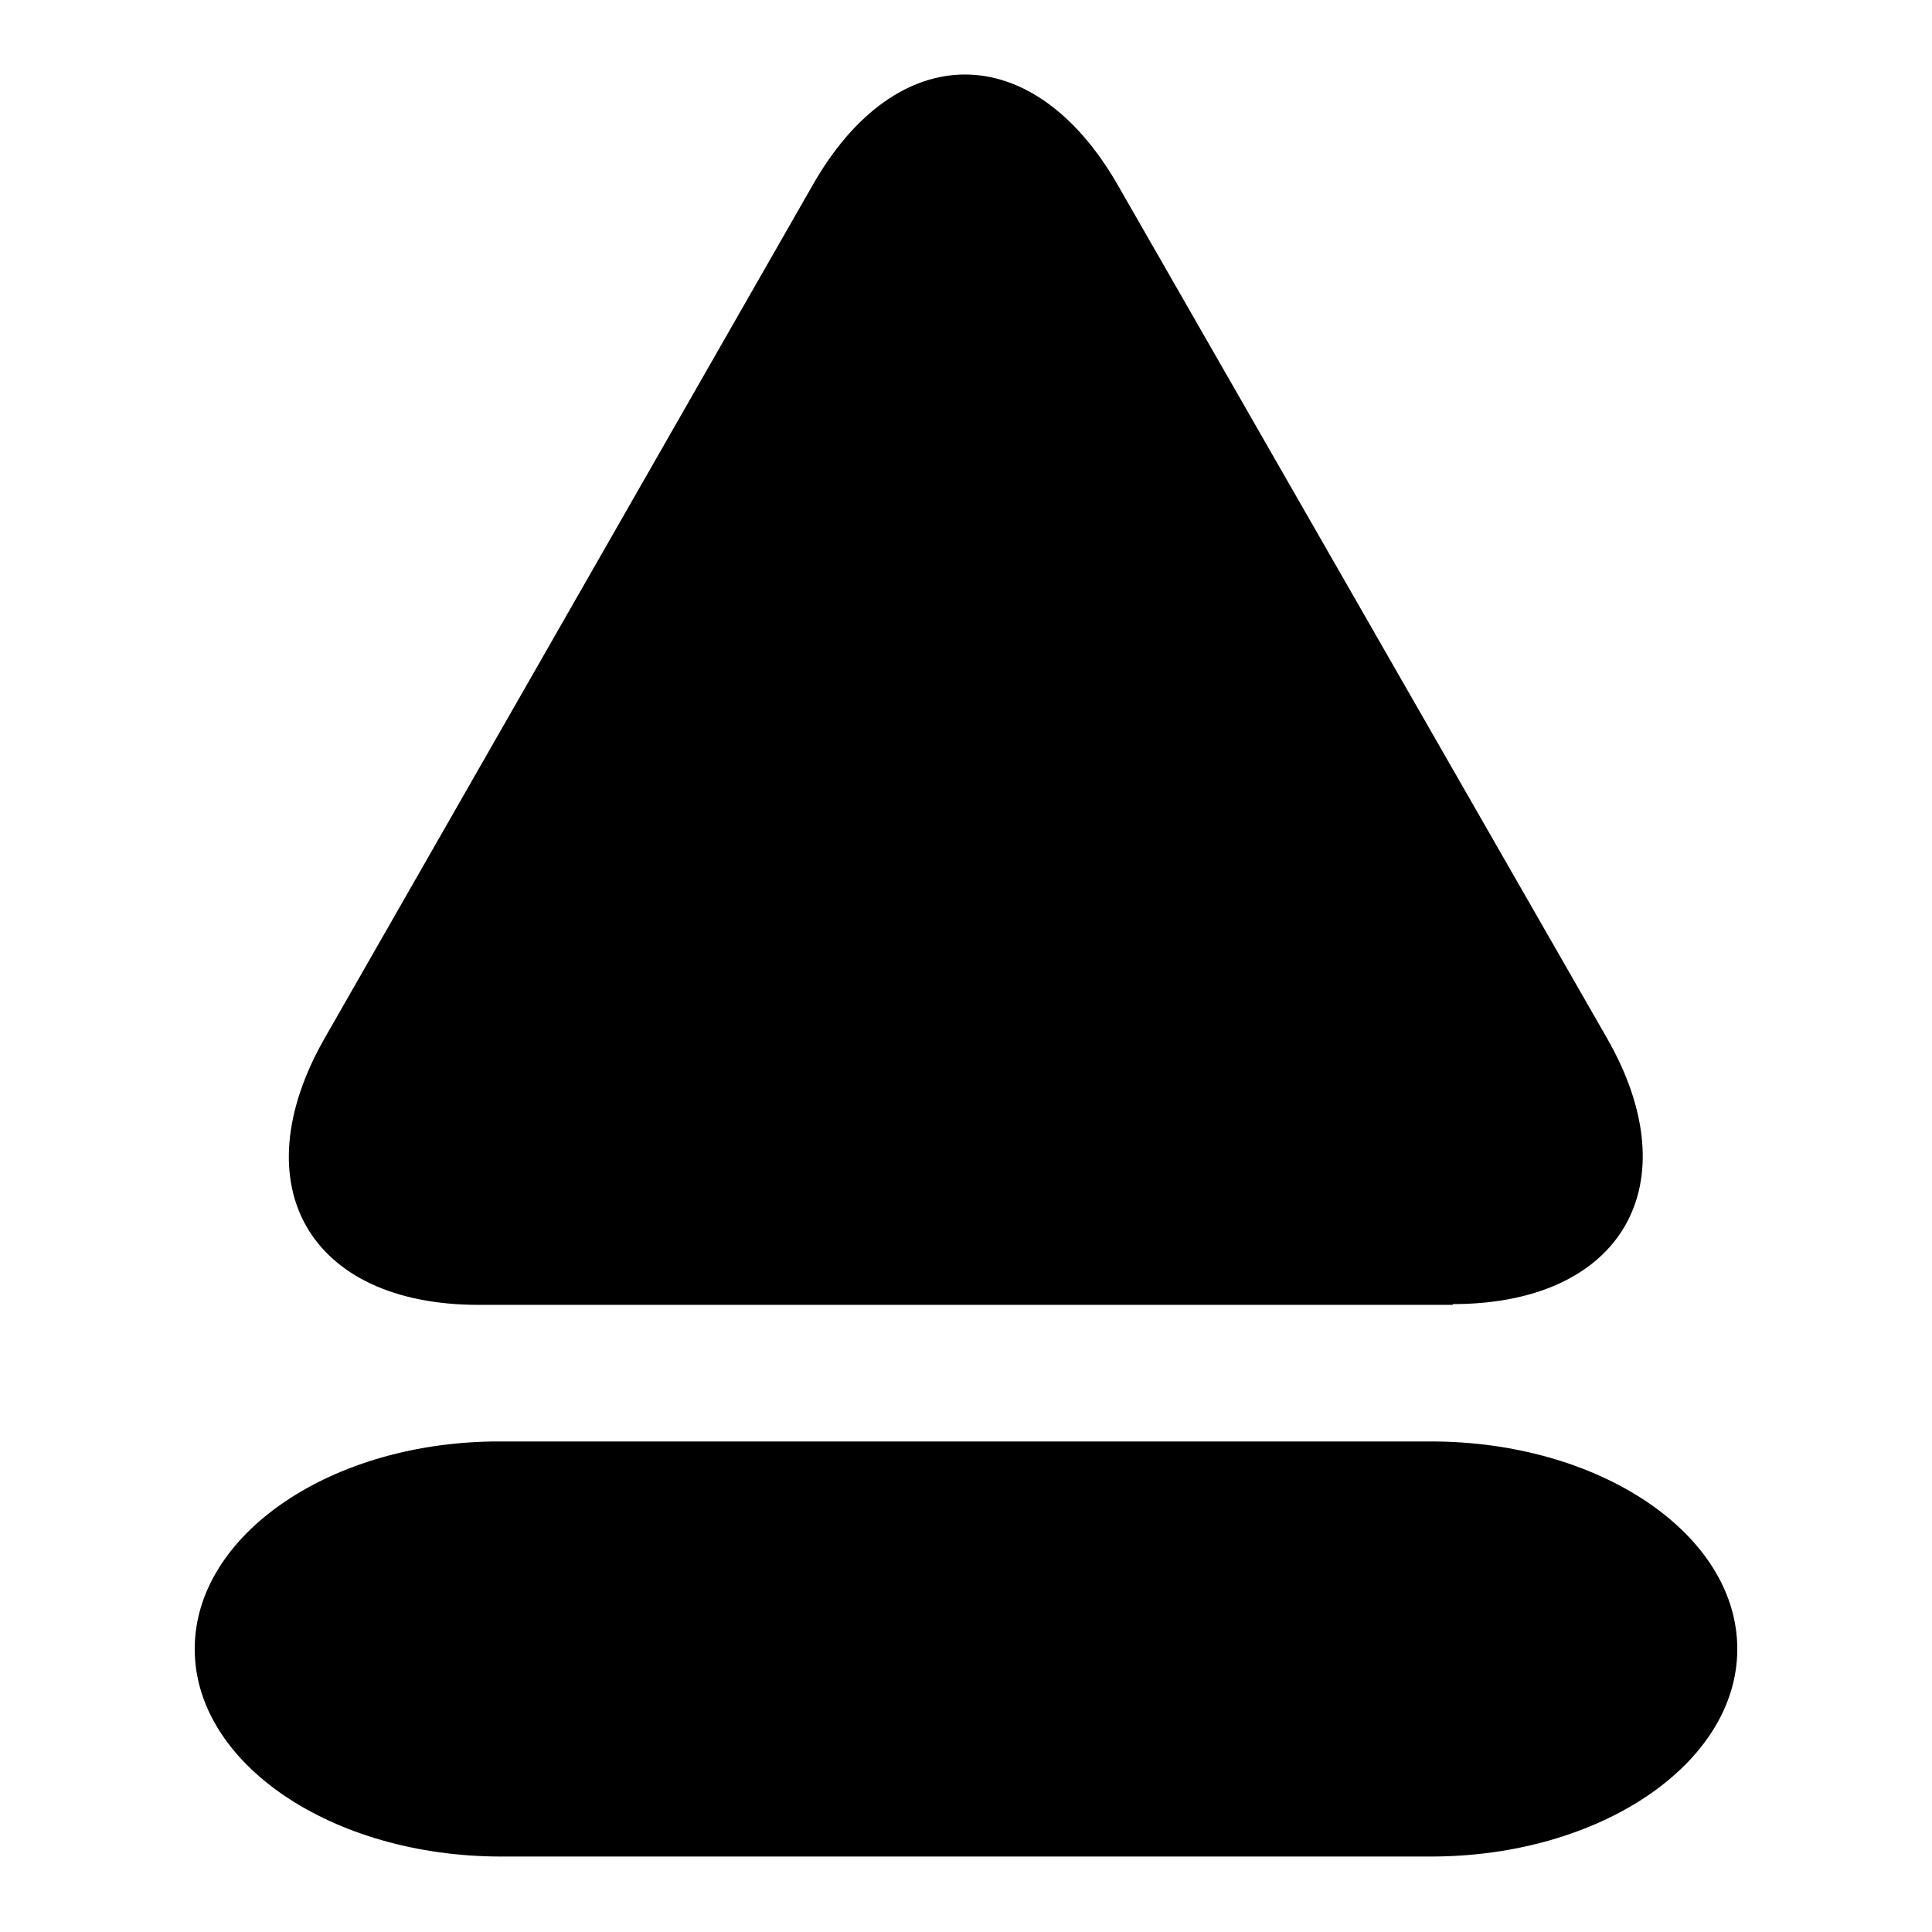
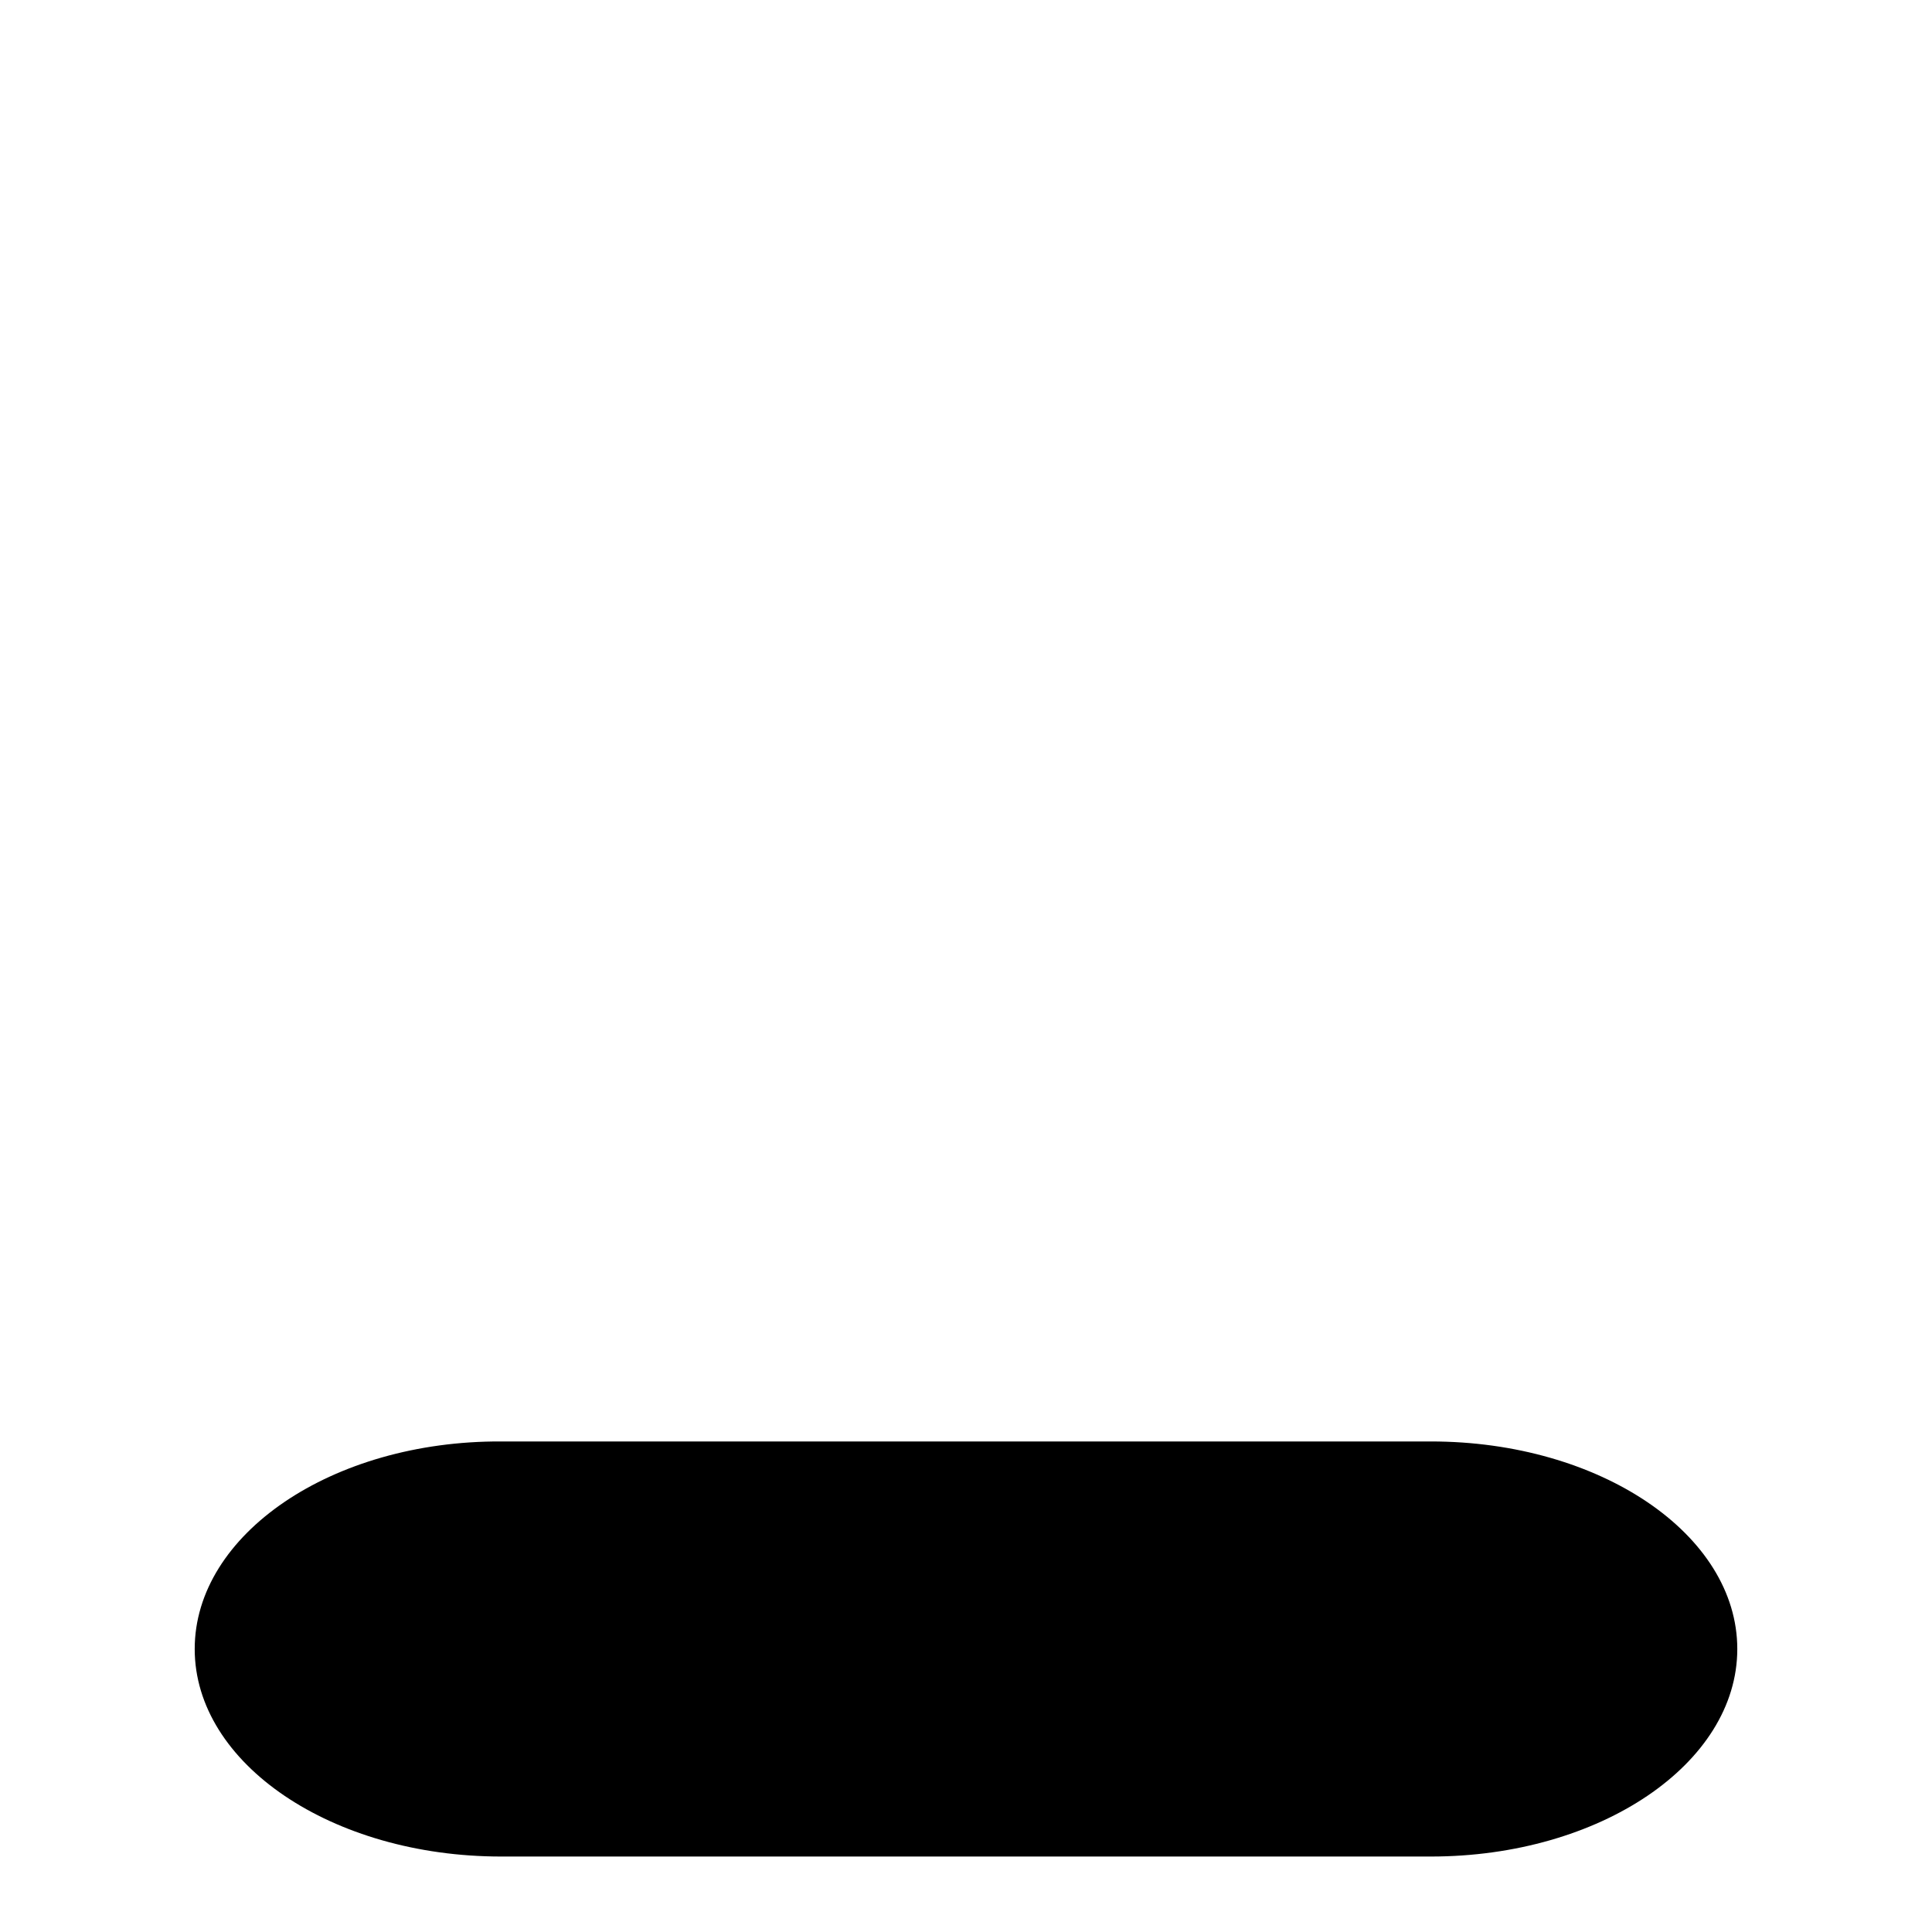
<svg xmlns="http://www.w3.org/2000/svg" version="1.1" x="0px" y="0px" viewBox="0 0 256 256" enable-background="new 0 0 256 256" xml:space="preserve">
  <g>
    <g>
      <g>
-         <path fill="#000000" d="M192.5,172.8c22.4,0,31.6-15.8,20.4-35.3l-64.8-113c-11.2-19.5-29.3-19.5-40.4,0L43,137.6c-11.1,19.5-2,35.3,20.4,35.3H192.5z" />
-         <path fill="#000000" d="M25.8,218.5c0,15.2,18.2,27.5,40.6,27.5h123.2c22.4,0,40.6-12.3,40.6-27.5c0-15.2-18.2-27.5-40.6-27.5H66.4C44,190.9,25.8,203.3,25.8,218.5z" />
+         <path fill="#000000" d="M25.8,218.5c0,15.2,18.2,27.5,40.6,27.5h123.2c22.4,0,40.6-12.3,40.6-27.5c0-15.2-18.2-27.5-40.6-27.5H66.4C44,190.9,25.8,203.3,25.8,218.5" />
      </g>
      <g />
      <g />
      <g />
      <g />
      <g />
      <g />
      <g />
      <g />
      <g />
      <g />
      <g />
      <g />
      <g />
      <g />
      <g />
    </g>
  </g>
</svg>